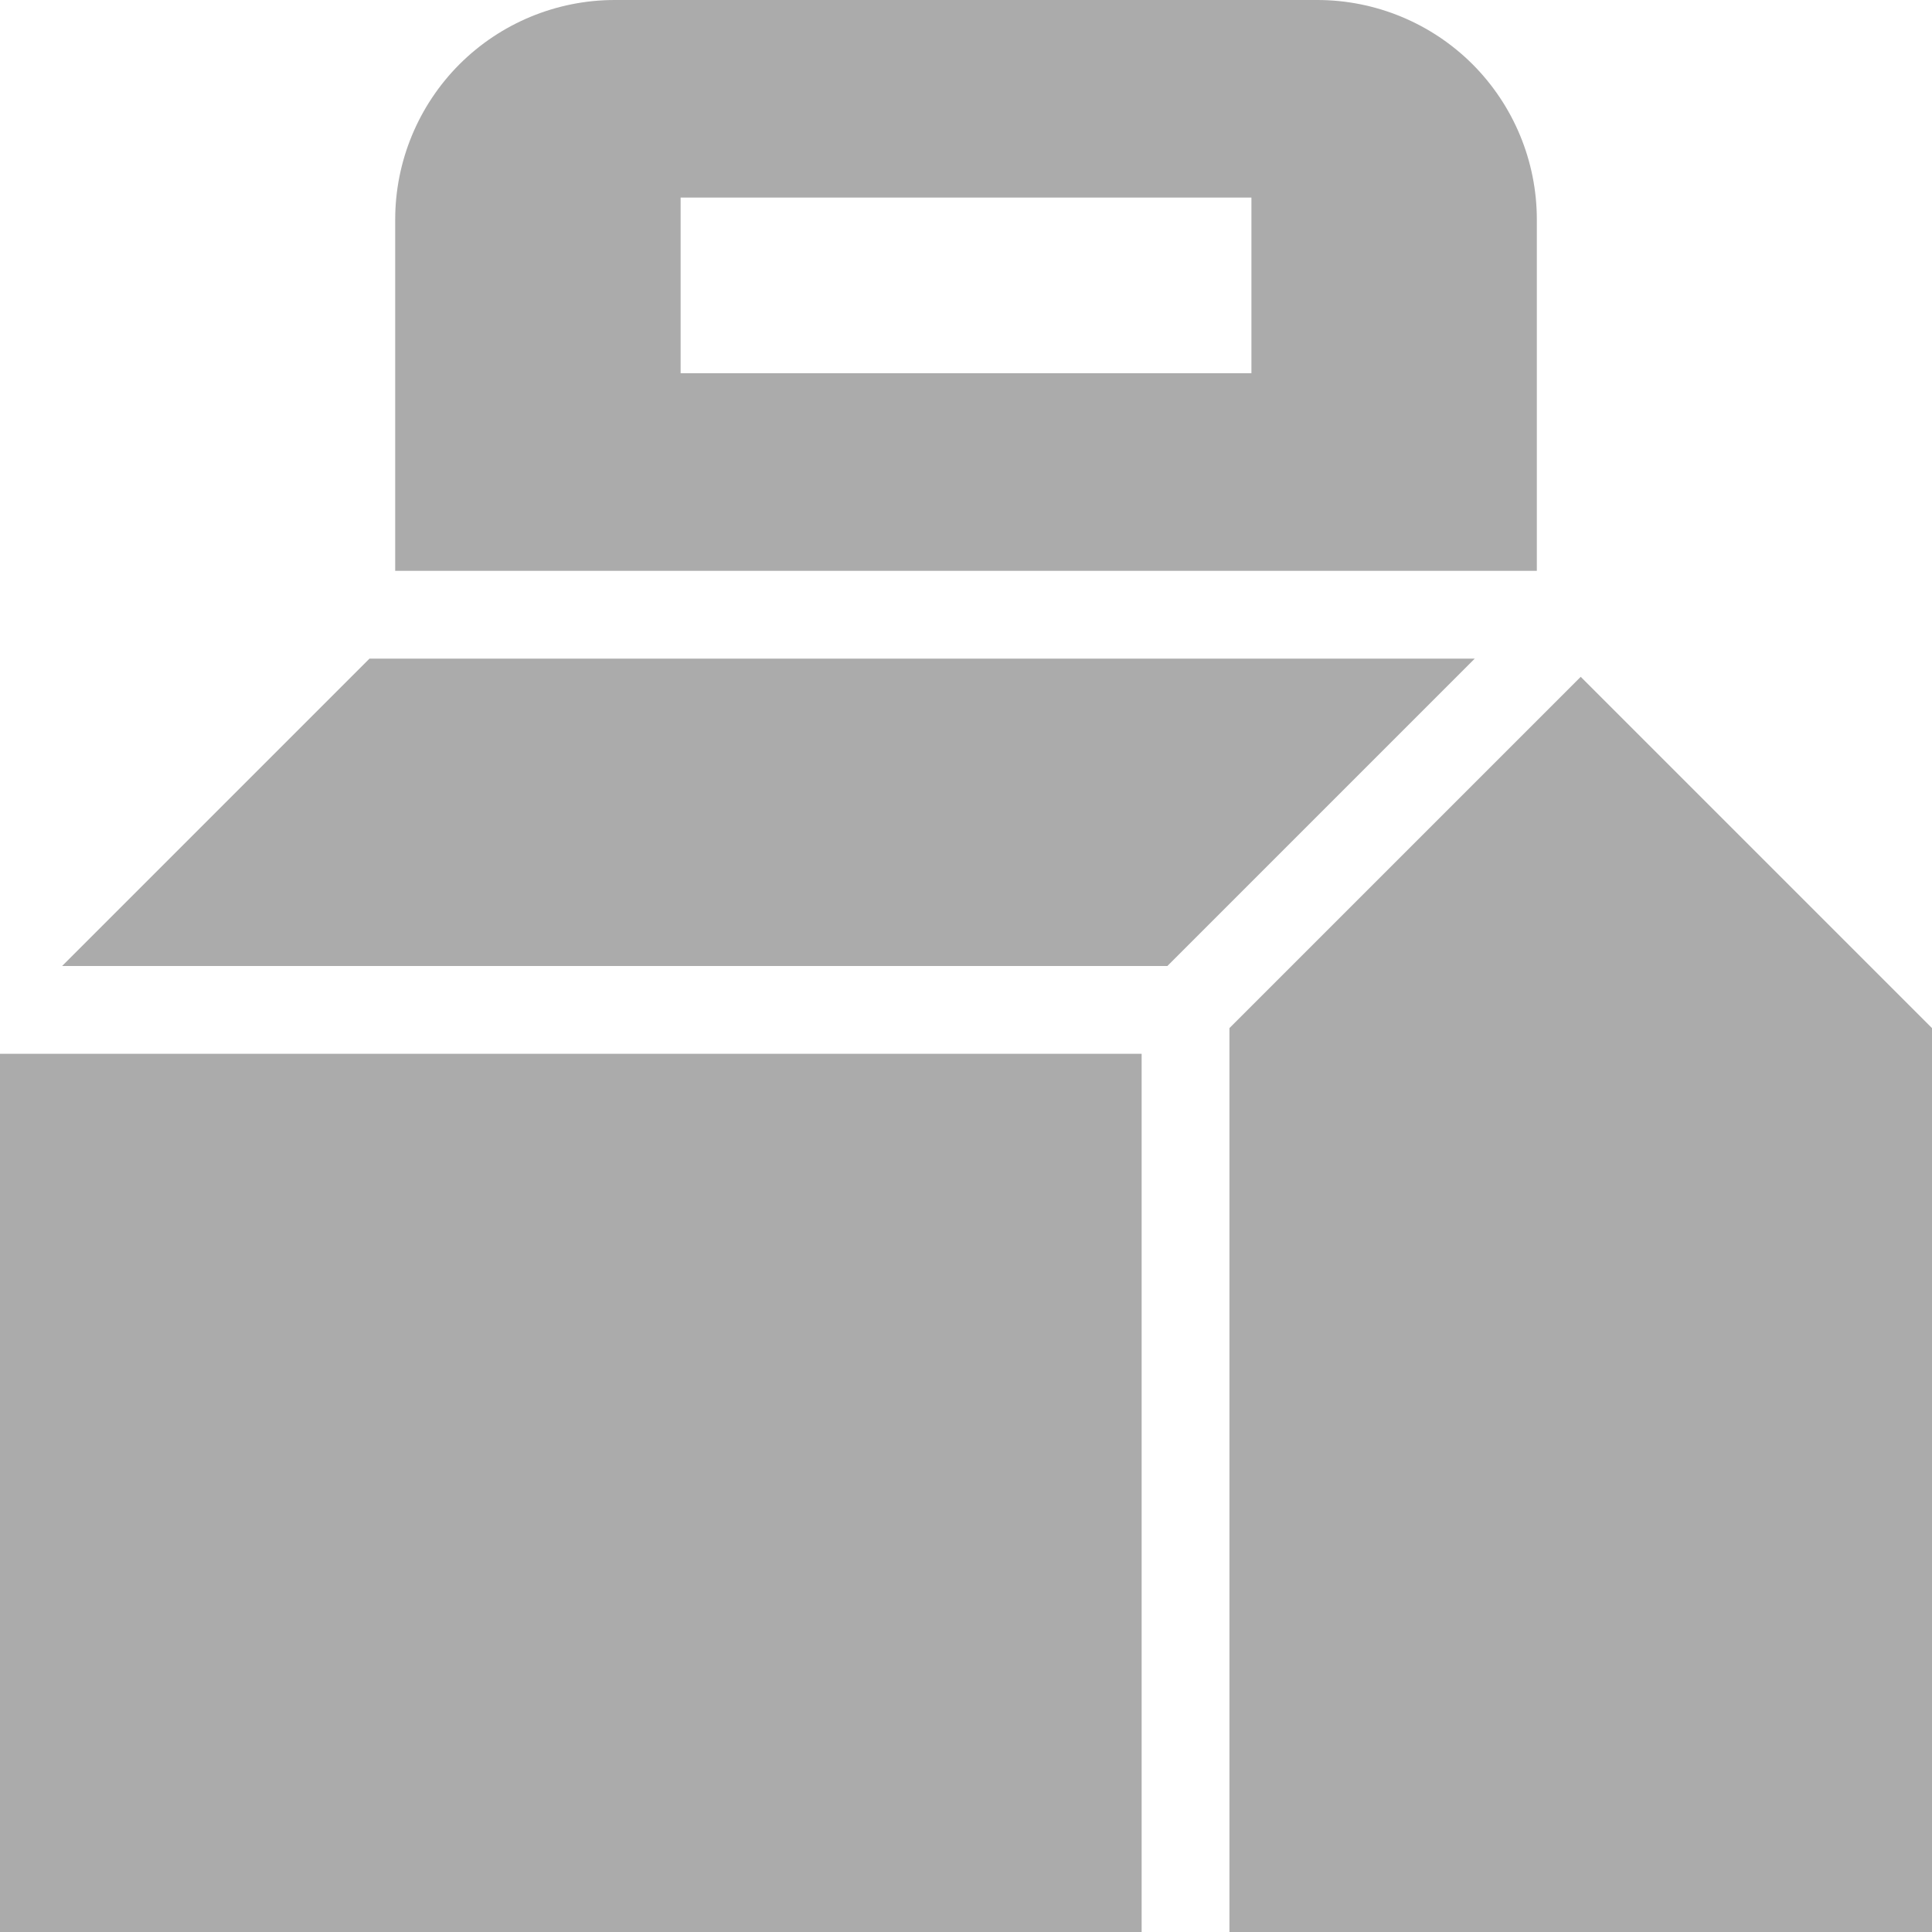
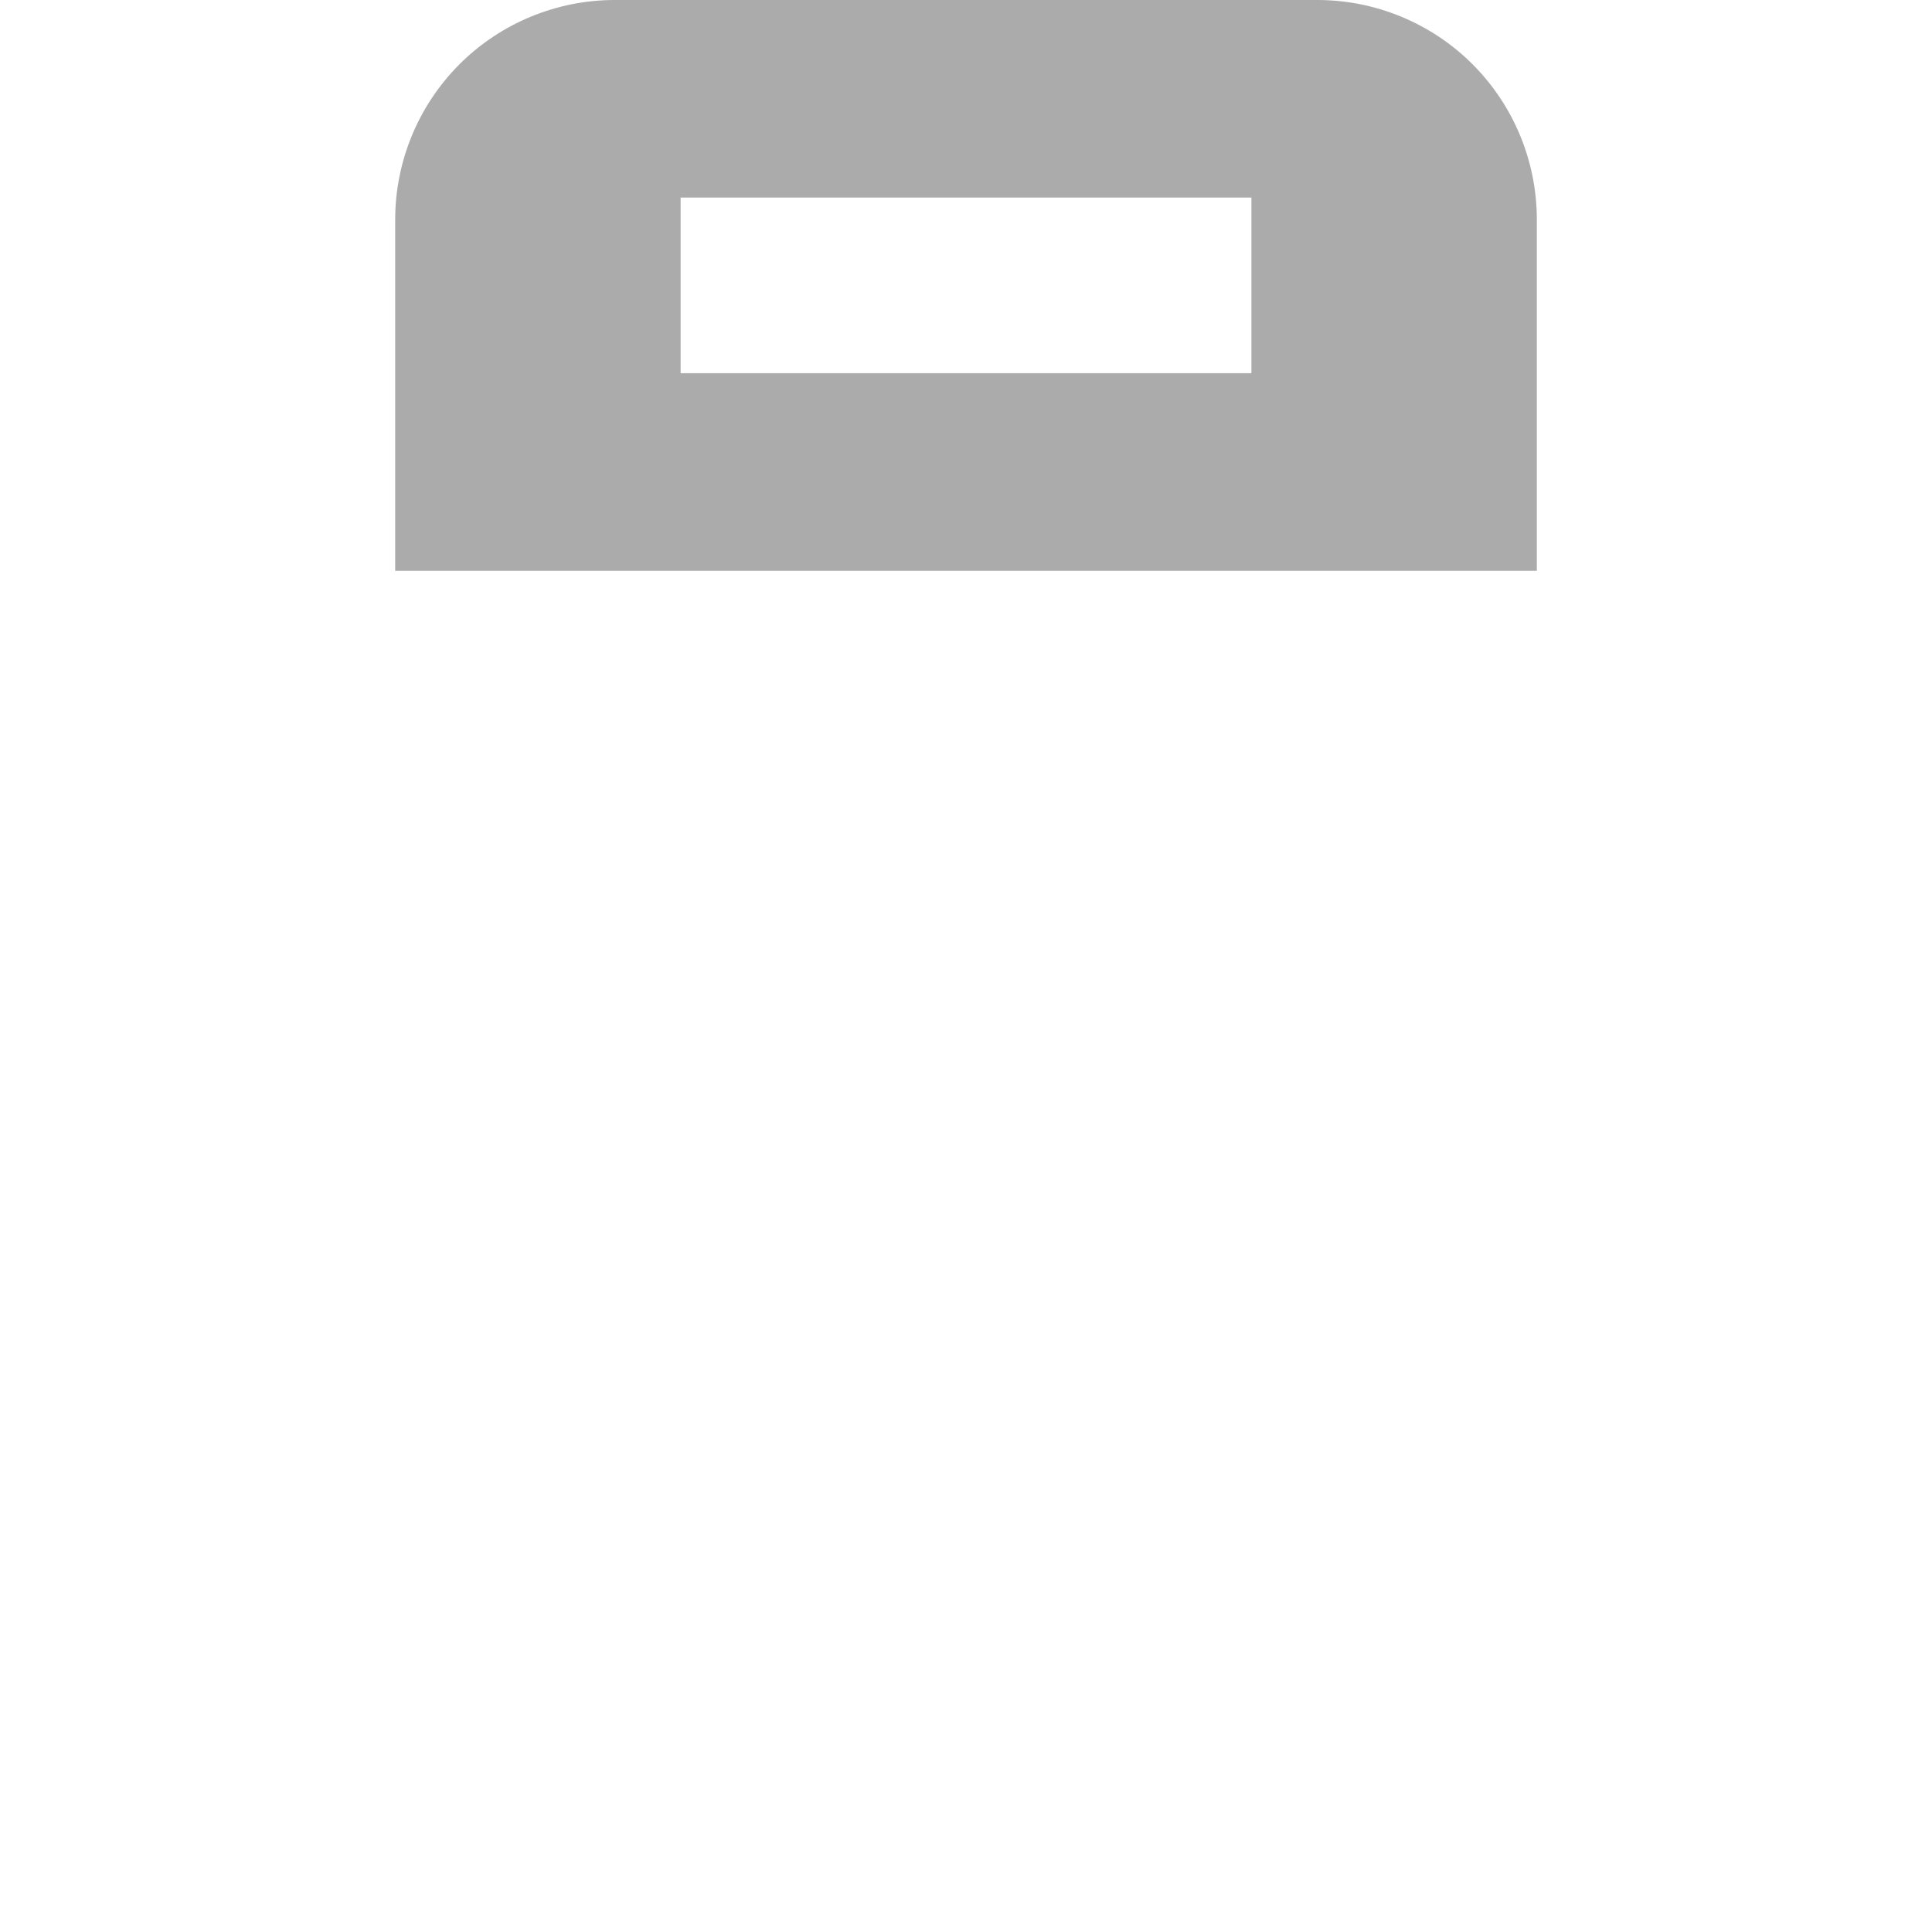
<svg xmlns="http://www.w3.org/2000/svg" width="56" height="56" viewBox="0 0 56 56" fill="none">
-   <path fill-rule="evenodd" clip-rule="evenodd" d="M0 30.545H33.091V56H0V30.545ZM45.818 19.618L56 29.8V56H35.636V29.8L45.818 19.618ZM42.746 19.091L33.837 28H1.8L10.709 19.091H42.746Z" fill="#ABABAB" />
  <path fill-rule="evenodd" clip-rule="evenodd" d="M44.546 6.364V16.546H11.455V6.364C11.455 4.676 12.126 3.057 13.318 1.863C14.512 0.671 16.131 0 17.819 0C23.831 0 32.17 0 38.182 0C39.87 0 41.489 0.671 42.683 1.863C43.875 3.057 44.546 4.676 44.546 6.364ZM36.273 5.727H19.728V10.818H36.273V5.727Z" fill="#ABABAB" />
</svg>